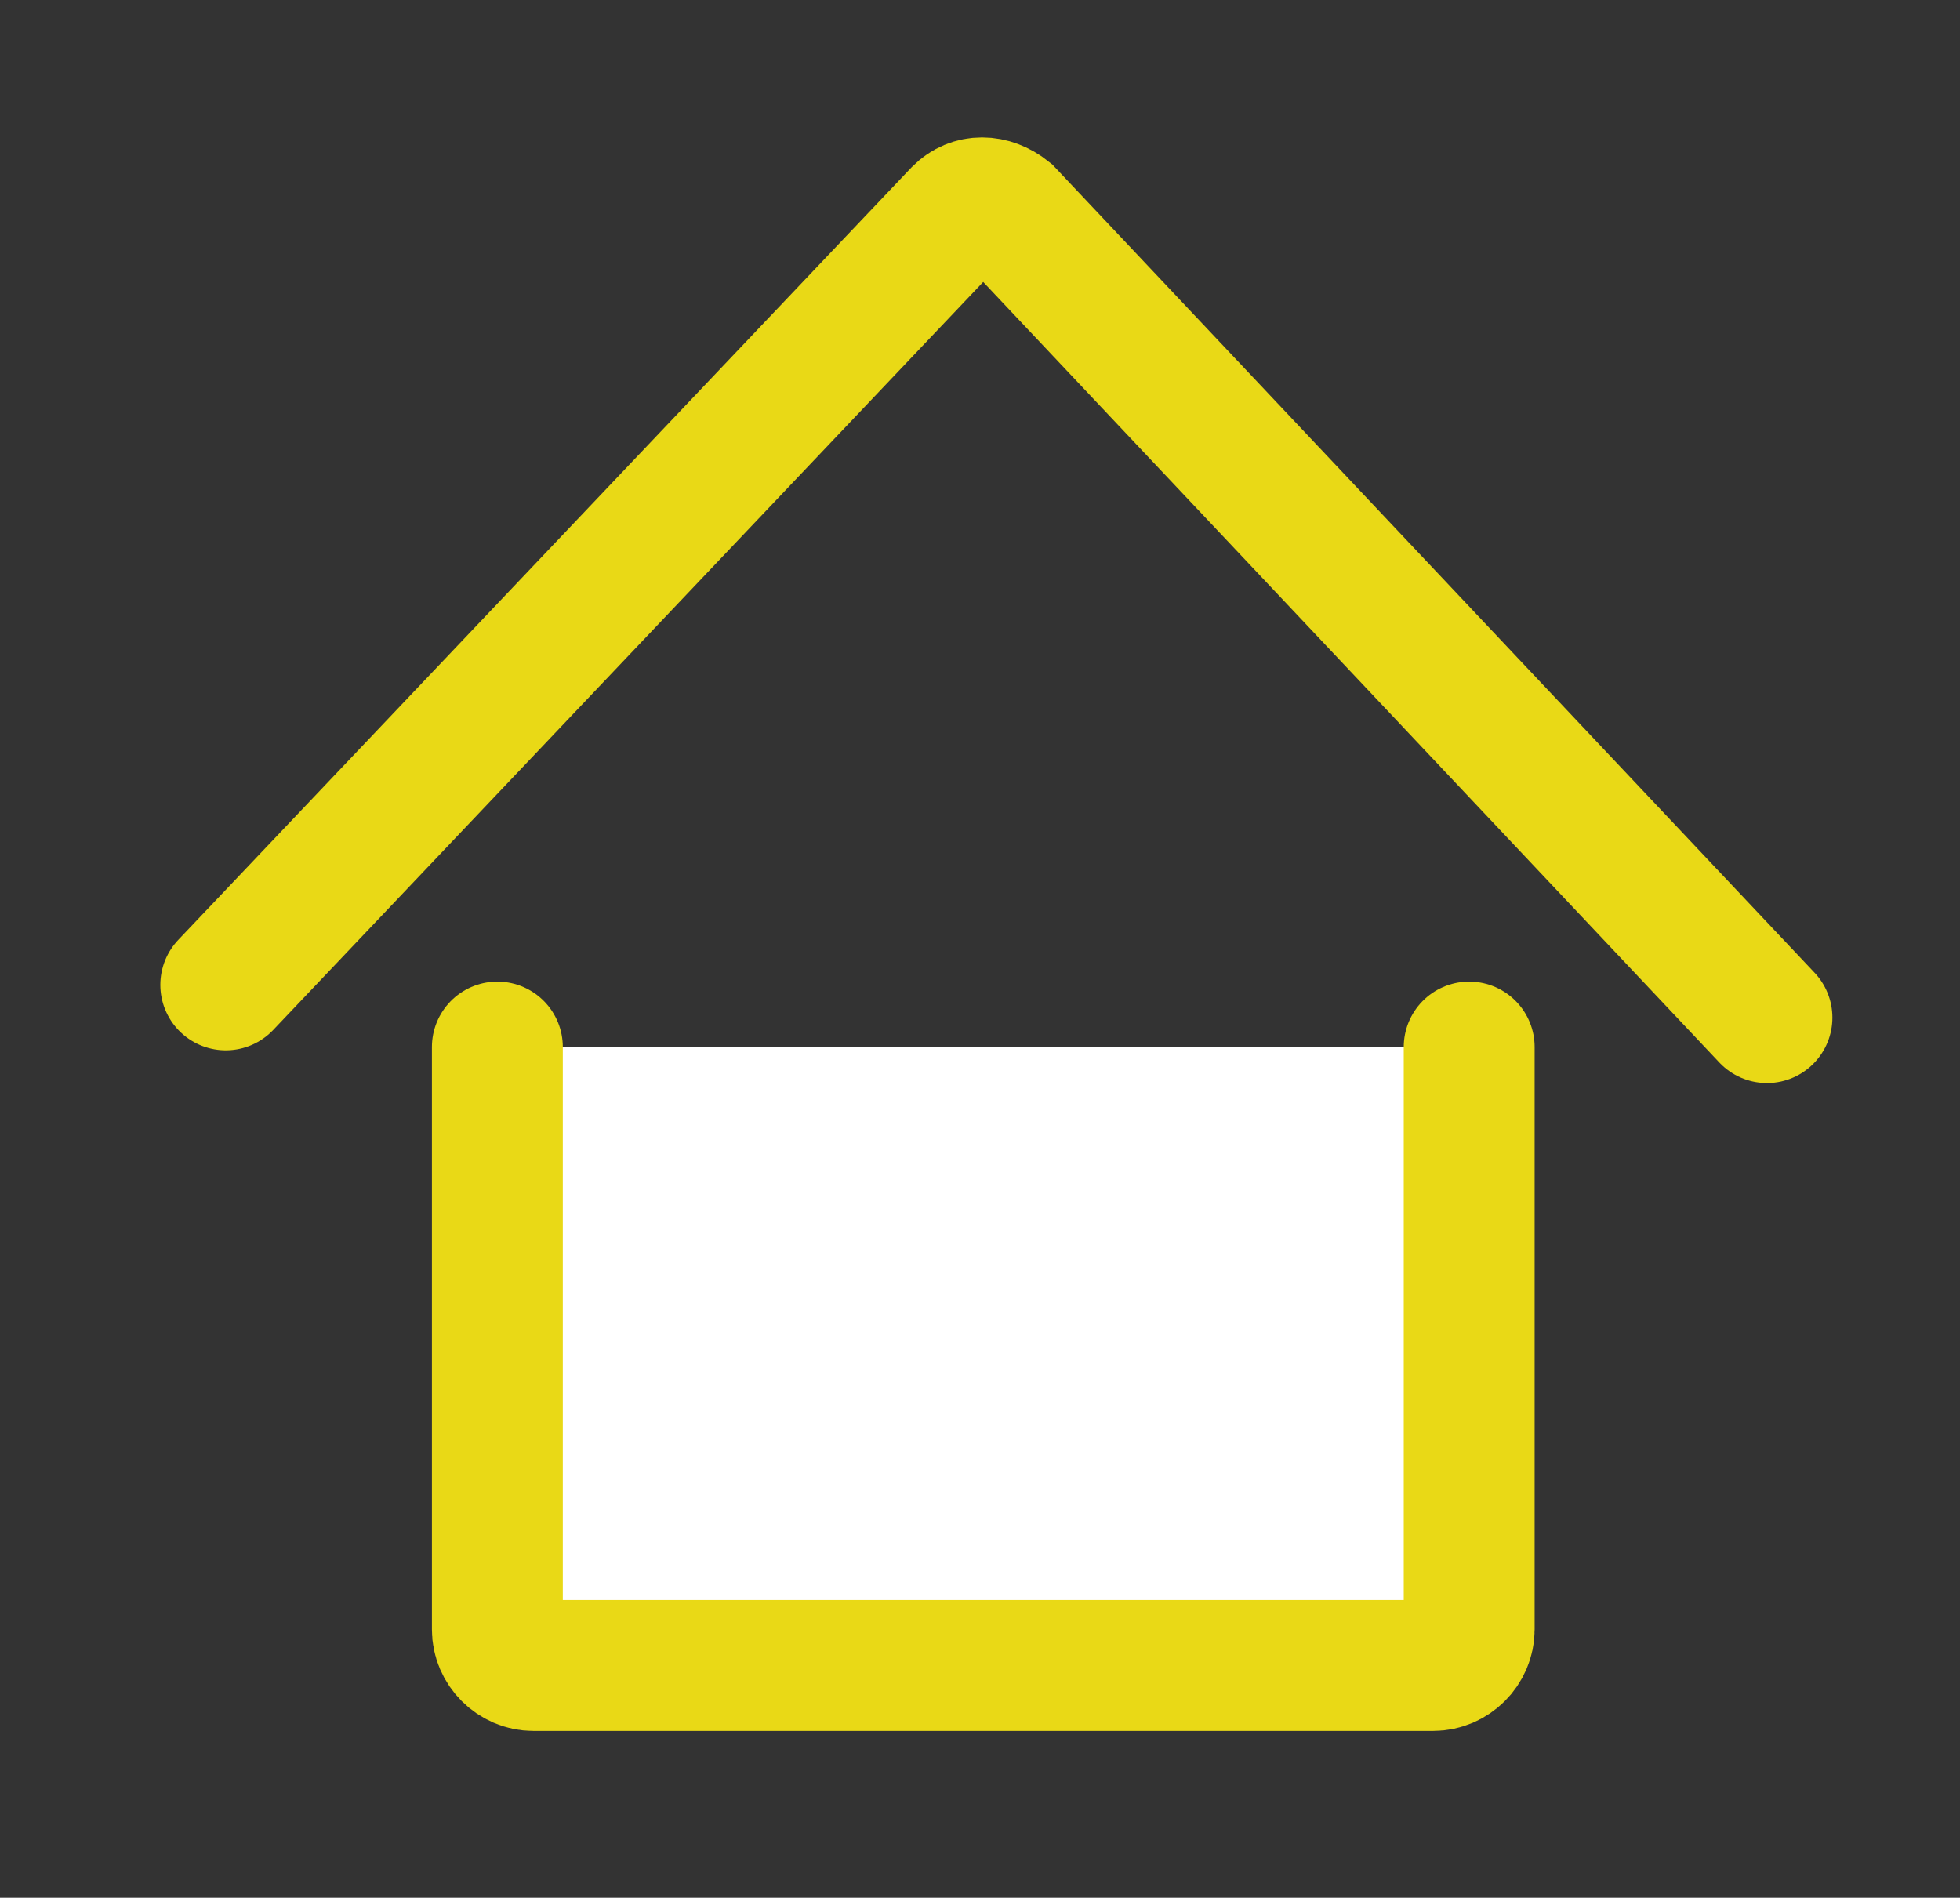
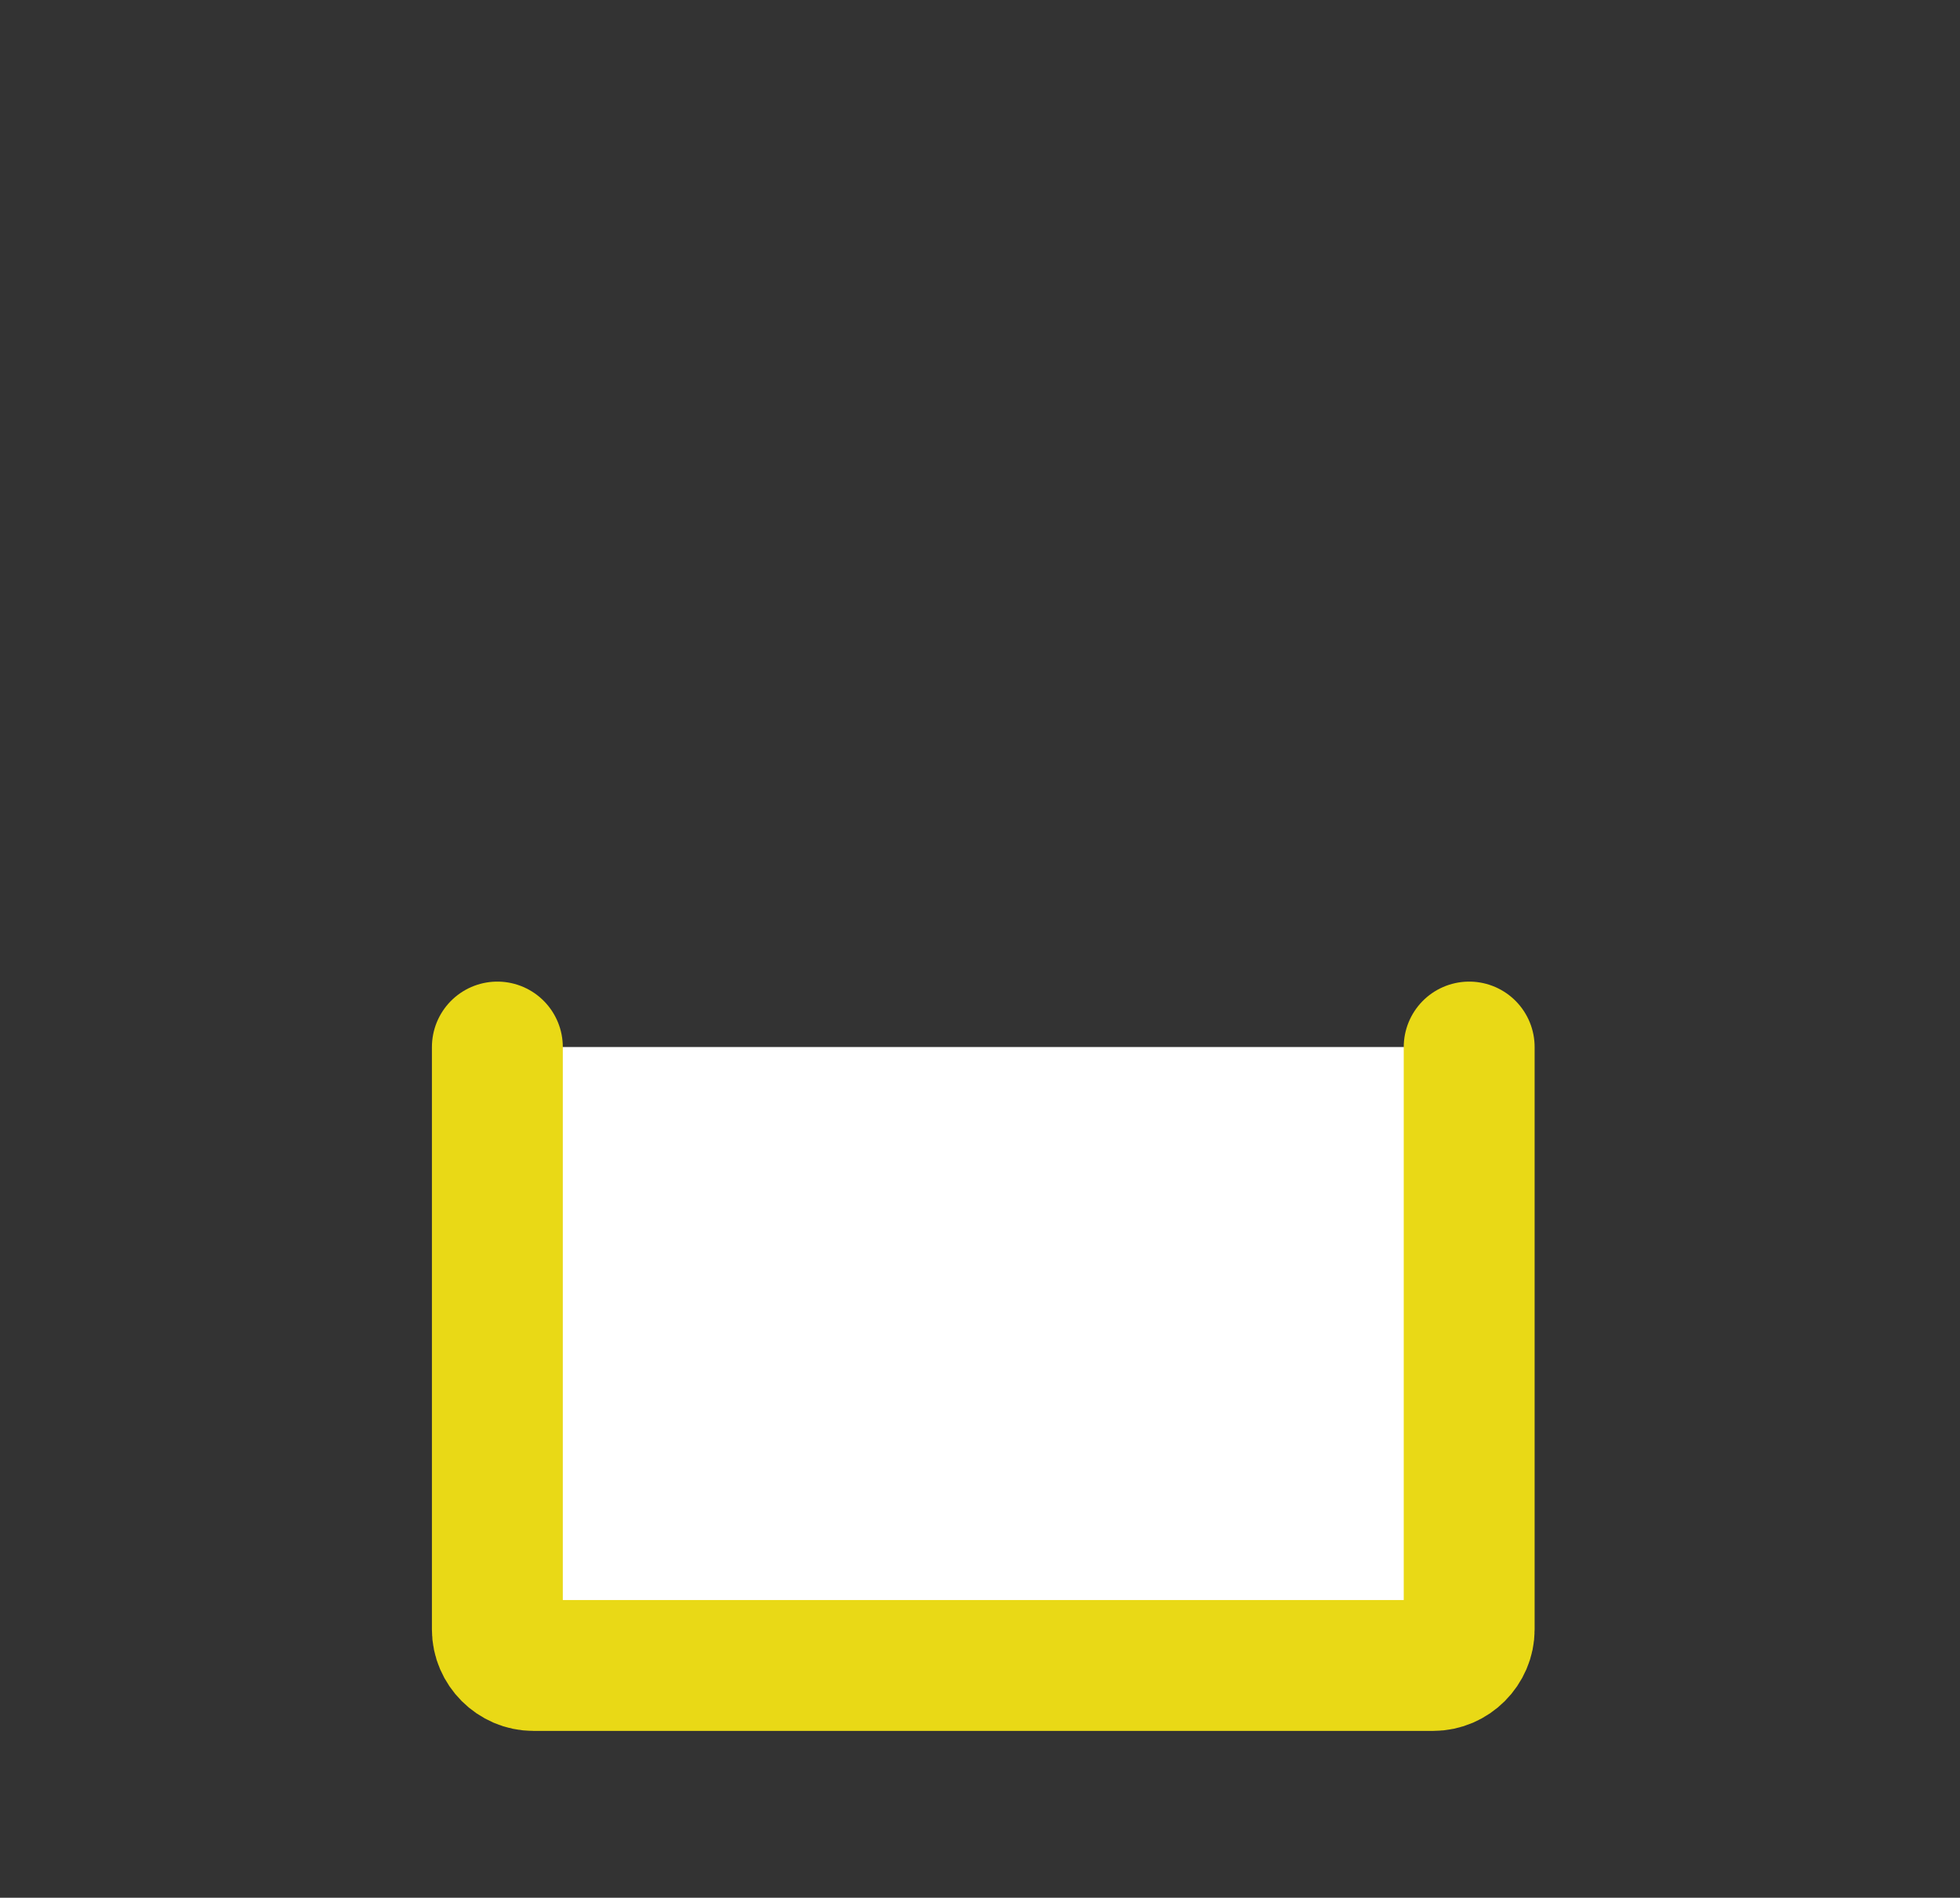
<svg xmlns="http://www.w3.org/2000/svg" version="1.1" id="Ebene_1" x="0px" y="0px" viewBox="0 0 59.9 58" style="enable-background:new 0 0 59.9 58;" xml:space="preserve">
  <rect x="0" y="0" width="59.9" height="58" fill="#333333" stroke="none" />
  <style type="text/css">
	.st0{fill:#FFFFFF;stroke:#E9D916;stroke-width:4;stroke-linecap:round;stroke-miterlimit:10;}
	.st1{fill:none;stroke:#E9D916;stroke-width:4;stroke-linecap:round;stroke-miterlimit:10;}
</style>
  <path class="st0" d="M44.9,32v17.8c0,0.6-0.5,1.1-1.1,1.1H16.3c-0.6,0-1.1-0.5-1.1-1.1V32" />
-   <path class="st1" d="M6.9,30.1L29.3,6.5c0.4-0.4,1-0.4,1.5,0L54,31.1" />
</svg>